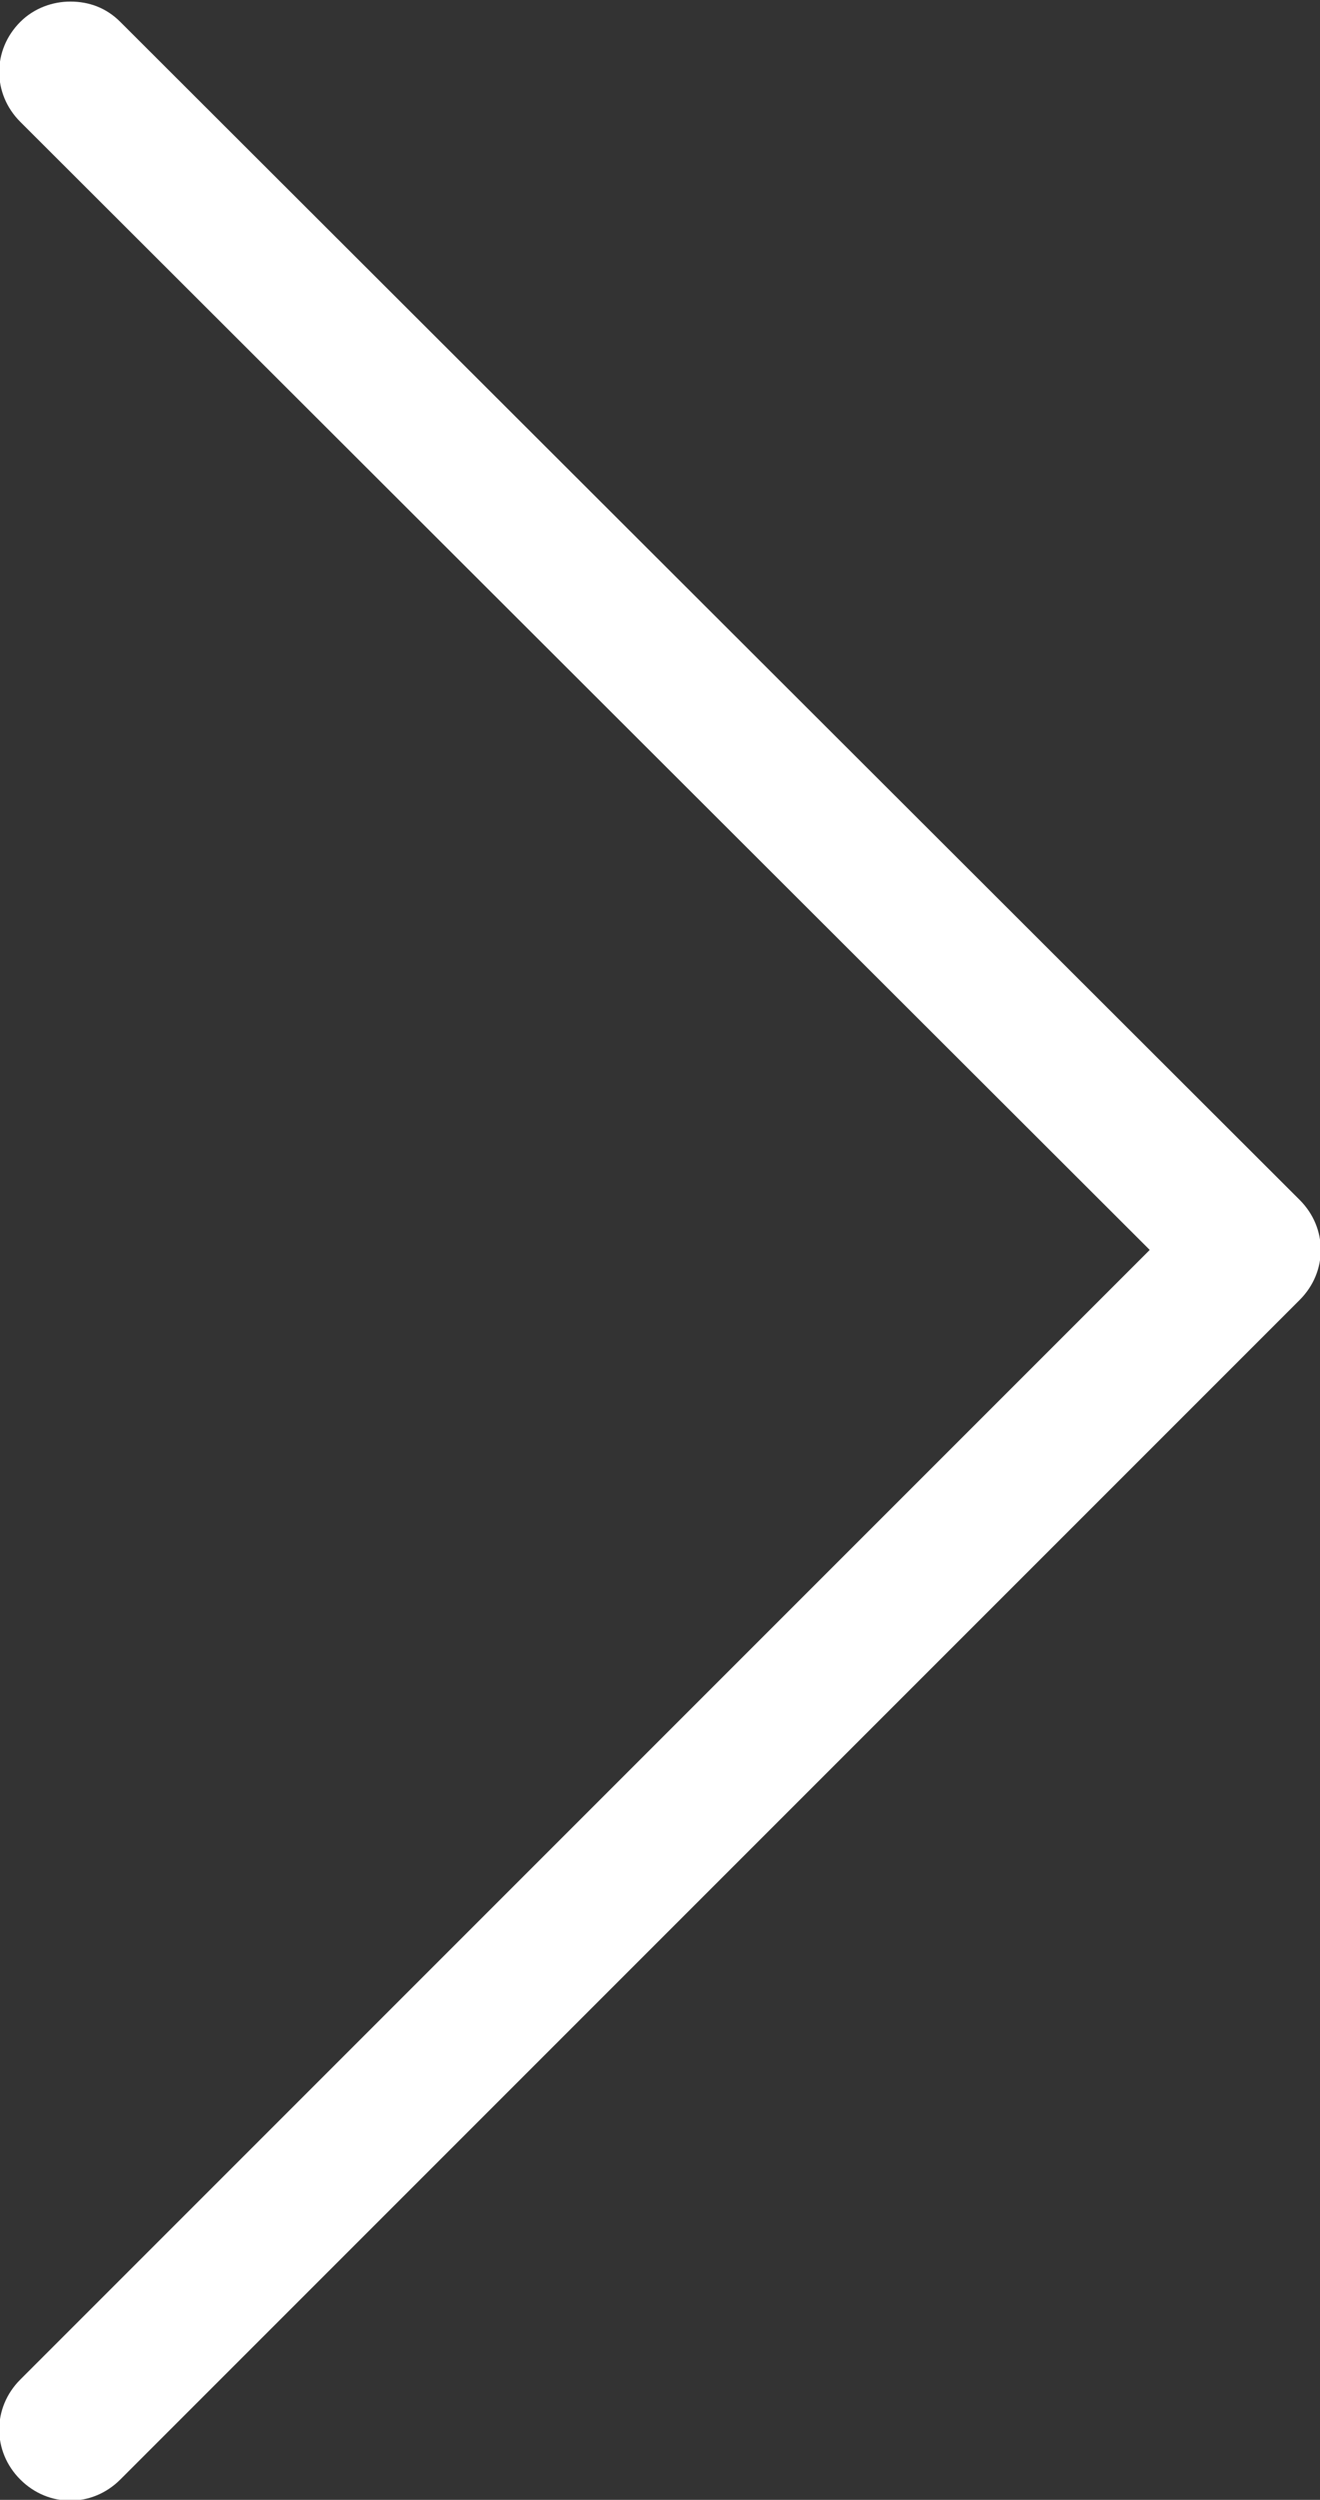
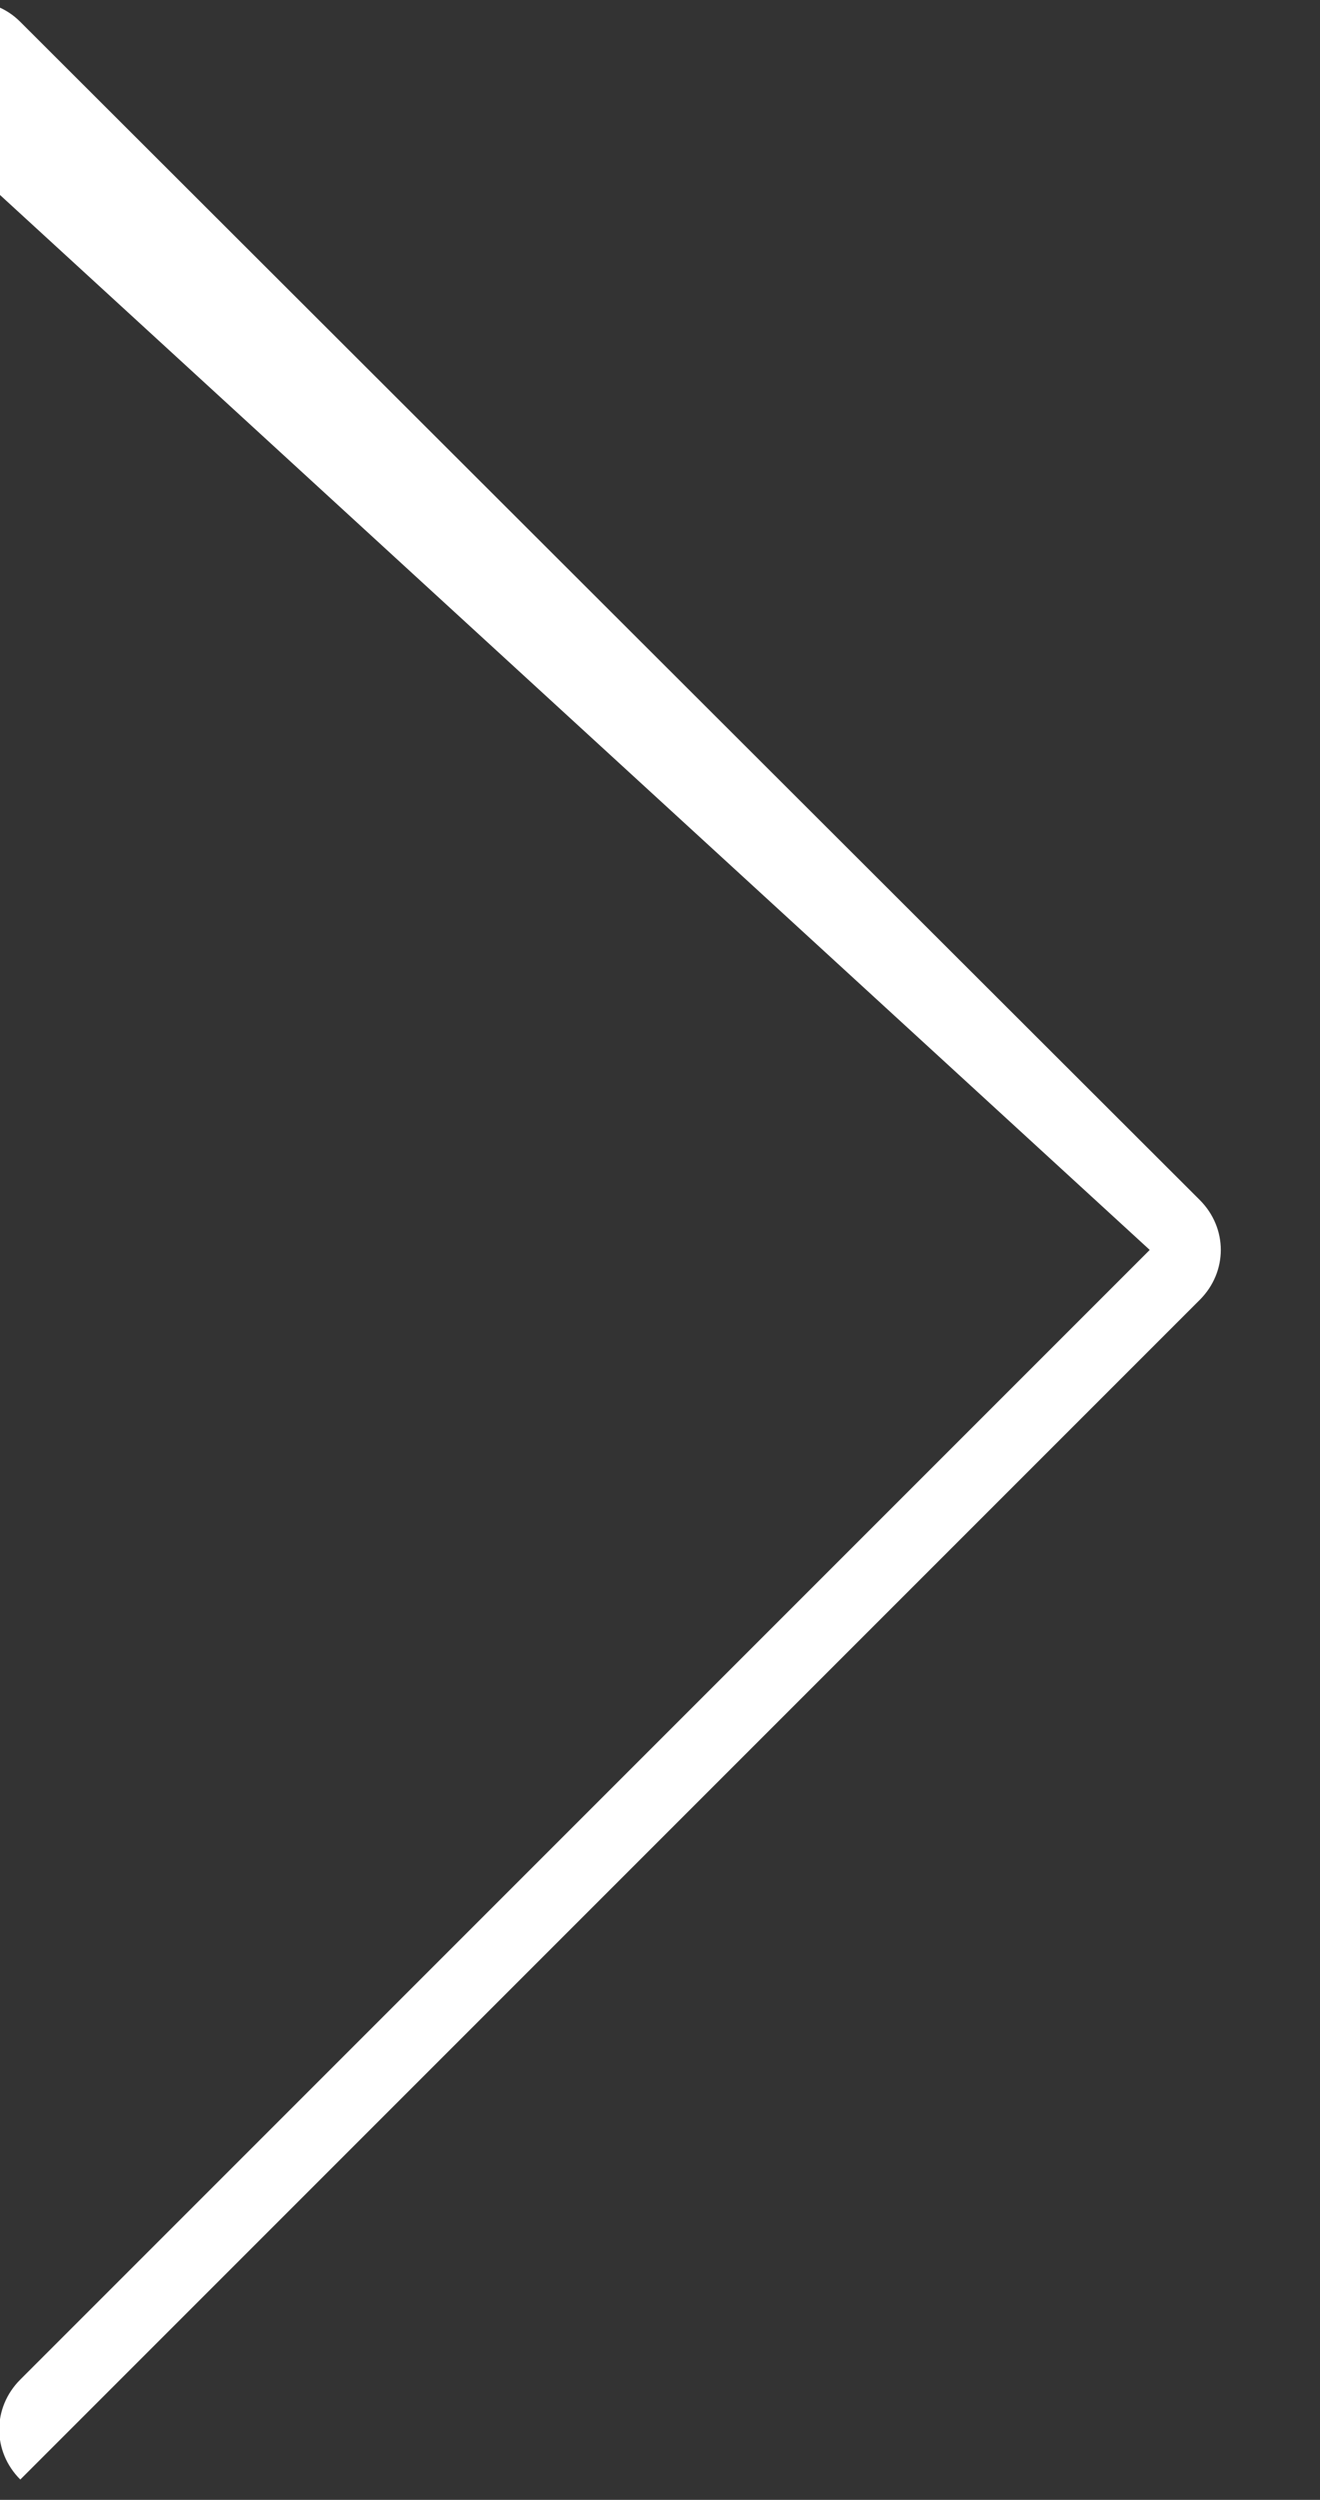
<svg xmlns="http://www.w3.org/2000/svg" version="1.2" baseProfile="tiny" id="Capa_1" x="0px" y="0px" width="8.45px" height="16px" viewBox="131.05 248 8.45 16" xml:space="preserve">
  <rect x="131.05" y="248" width="8.45" height="16" fill="#333333" stroke="none" />
  <g>
-     <path fill="#FFFFFF" d="M138.41,256l-7.23,7.23c-0.18,0.18-0.18,0.46,0,0.64s0.46,0.18,0.64,0l7.55-7.55   c0.18-0.18,0.18-0.46,0-0.64l-7.55-7.54c-0.09-0.09-0.2-0.13-0.32-0.13c-0.11,0-0.23,0.04-0.32,0.13c-0.18,0.18-0.18,0.46,0,0.64   L138.41,256z" />
+     <path fill="#FFFFFF" d="M138.41,256l-7.23,7.23c-0.18,0.18-0.18,0.46,0,0.64l7.55-7.55   c0.18-0.18,0.18-0.46,0-0.64l-7.55-7.54c-0.09-0.09-0.2-0.13-0.32-0.13c-0.11,0-0.23,0.04-0.32,0.13c-0.18,0.18-0.18,0.46,0,0.64   L138.41,256z" />
  </g>
</svg>